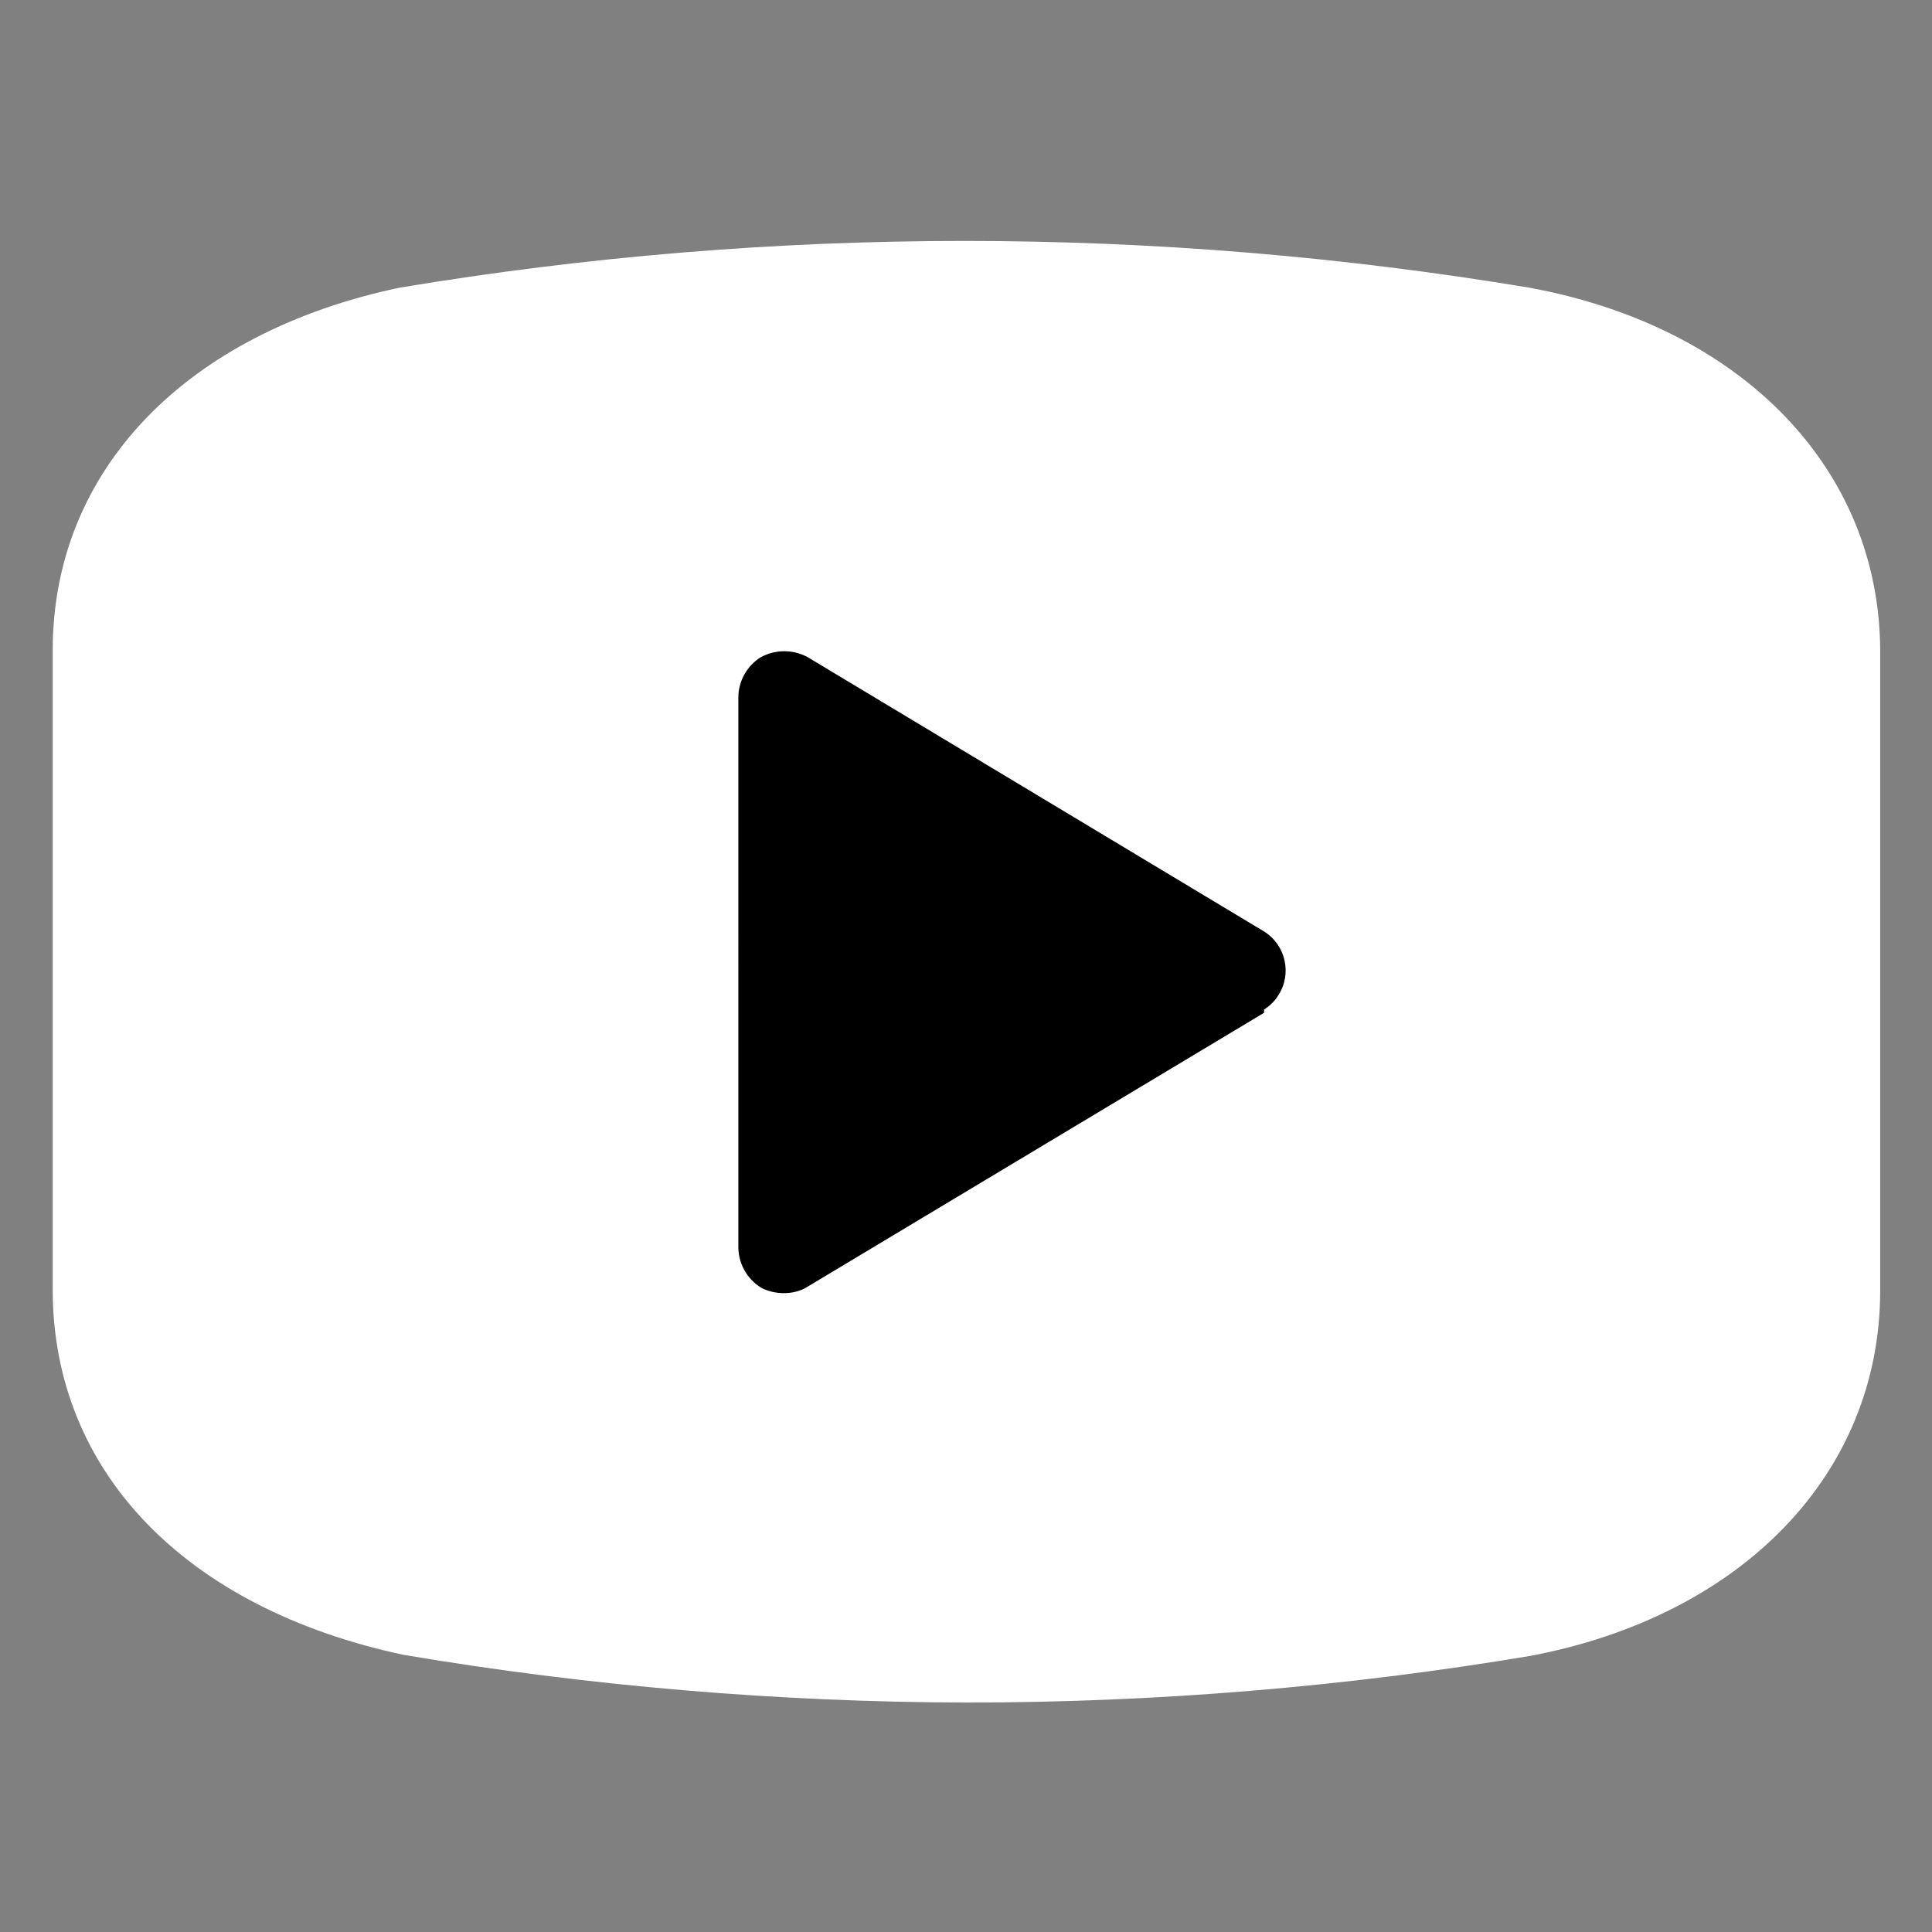
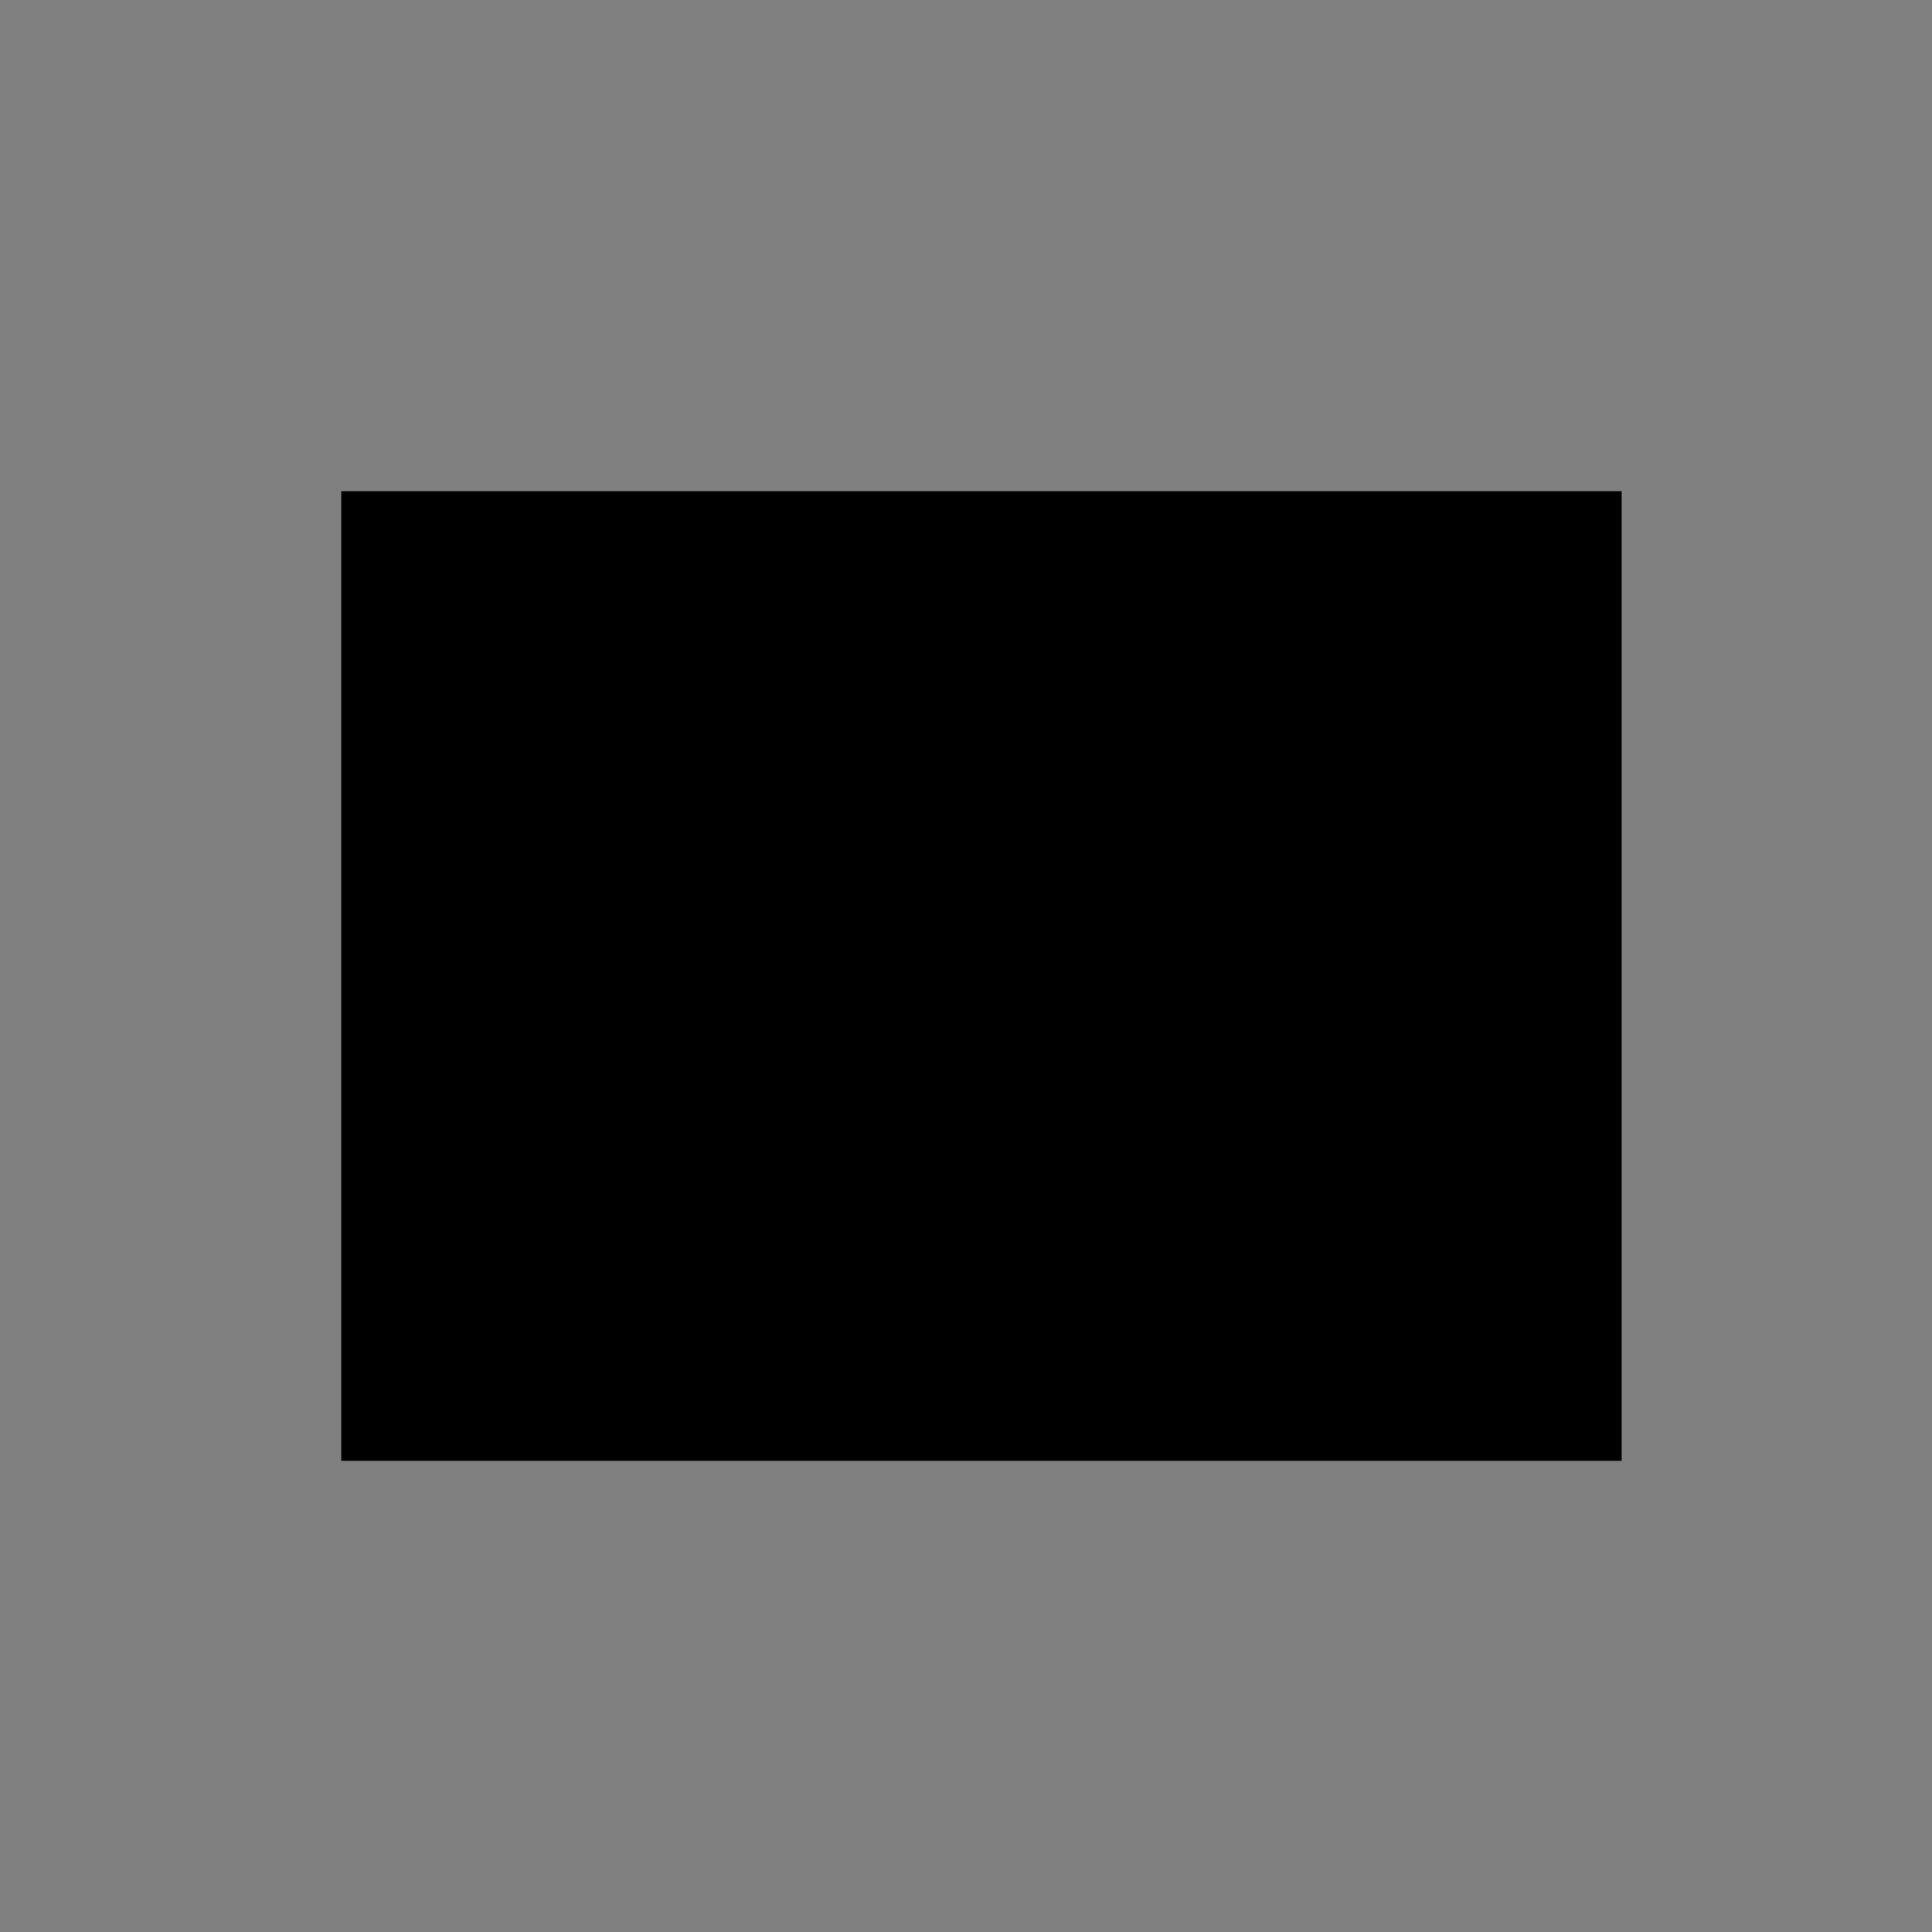
<svg xmlns="http://www.w3.org/2000/svg" version="1.1" id="Capa_1" x="0px" y="0px" viewBox="0 0 425.2 425.2" style="enable-background:new 0 0 425.2 425.2;" xml:space="preserve">
  <rect x="0" y="0" width="425.2" height="425.2" fill="#808080" stroke="none" />
  <style type="text/css">
	.st0{fill:#FFFFFF;}
</style>
  <rect x="75.1" y="108.1" width="281.8" height="213.4" />
-   <path class="st0" d="M336.5,63.3c-82.3-13.7-166.2-13.7-248.5,0c-47.1,9.9-76.4,40.2-76.4,79.8v140.7c0,40.2,29.4,70.2,77.2,80.4  c40.9,6.9,82.4,10.4,123.9,10.5c41.6,0,83.2-3.4,124.3-10.3c46.6-8.9,76.8-40.2,76.8-80.4V143.3C413.7,103.3,383.5,71.9,336.5,63.3   M278.2,222.9l-100.5,60.3c-1.6,1-3.4,1.4-5.2,1.4c-1.7,0-3.5-0.4-5-1.2c-3.2-2-5.1-5.5-5-9.3V153.5c0-3.6,1.9-7,5-8.9  c3.2-1.7,7-1.7,10.2,0L278.2,205c4.8,3,6.2,9.4,3.1,14.1c-0.8,1.3-1.9,2.3-3.1,3.1V222.9z" />
</svg>